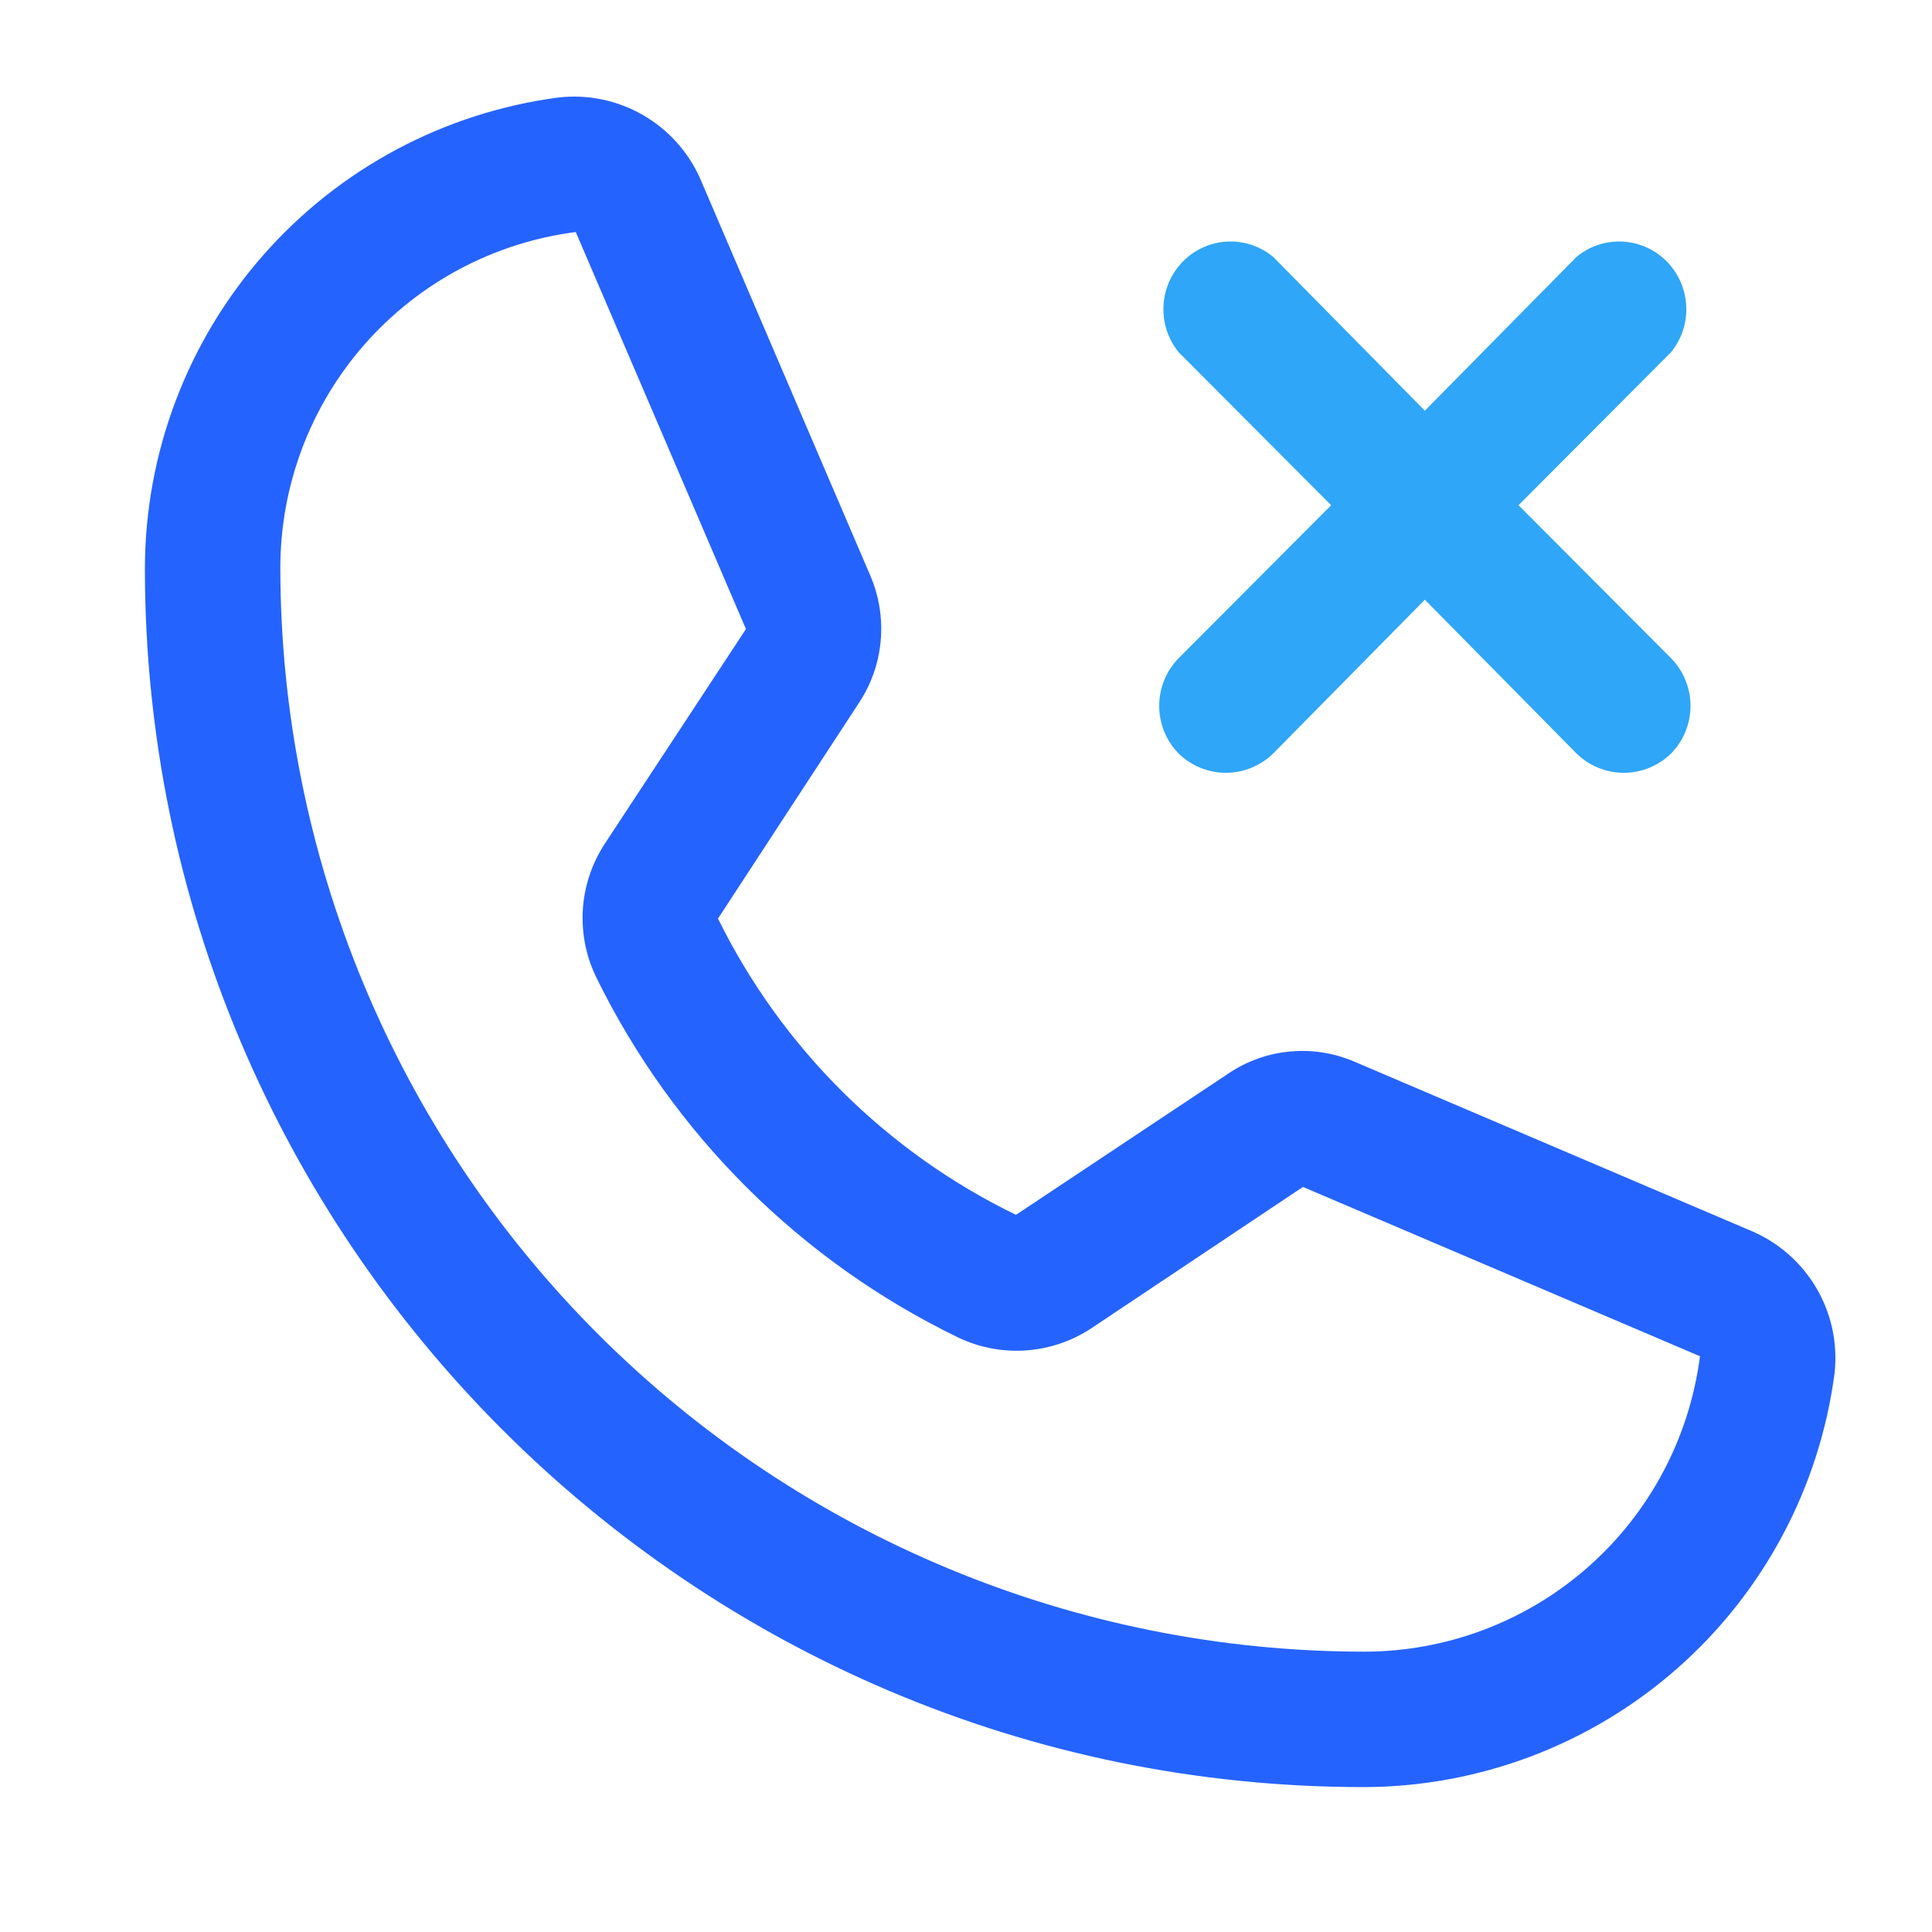
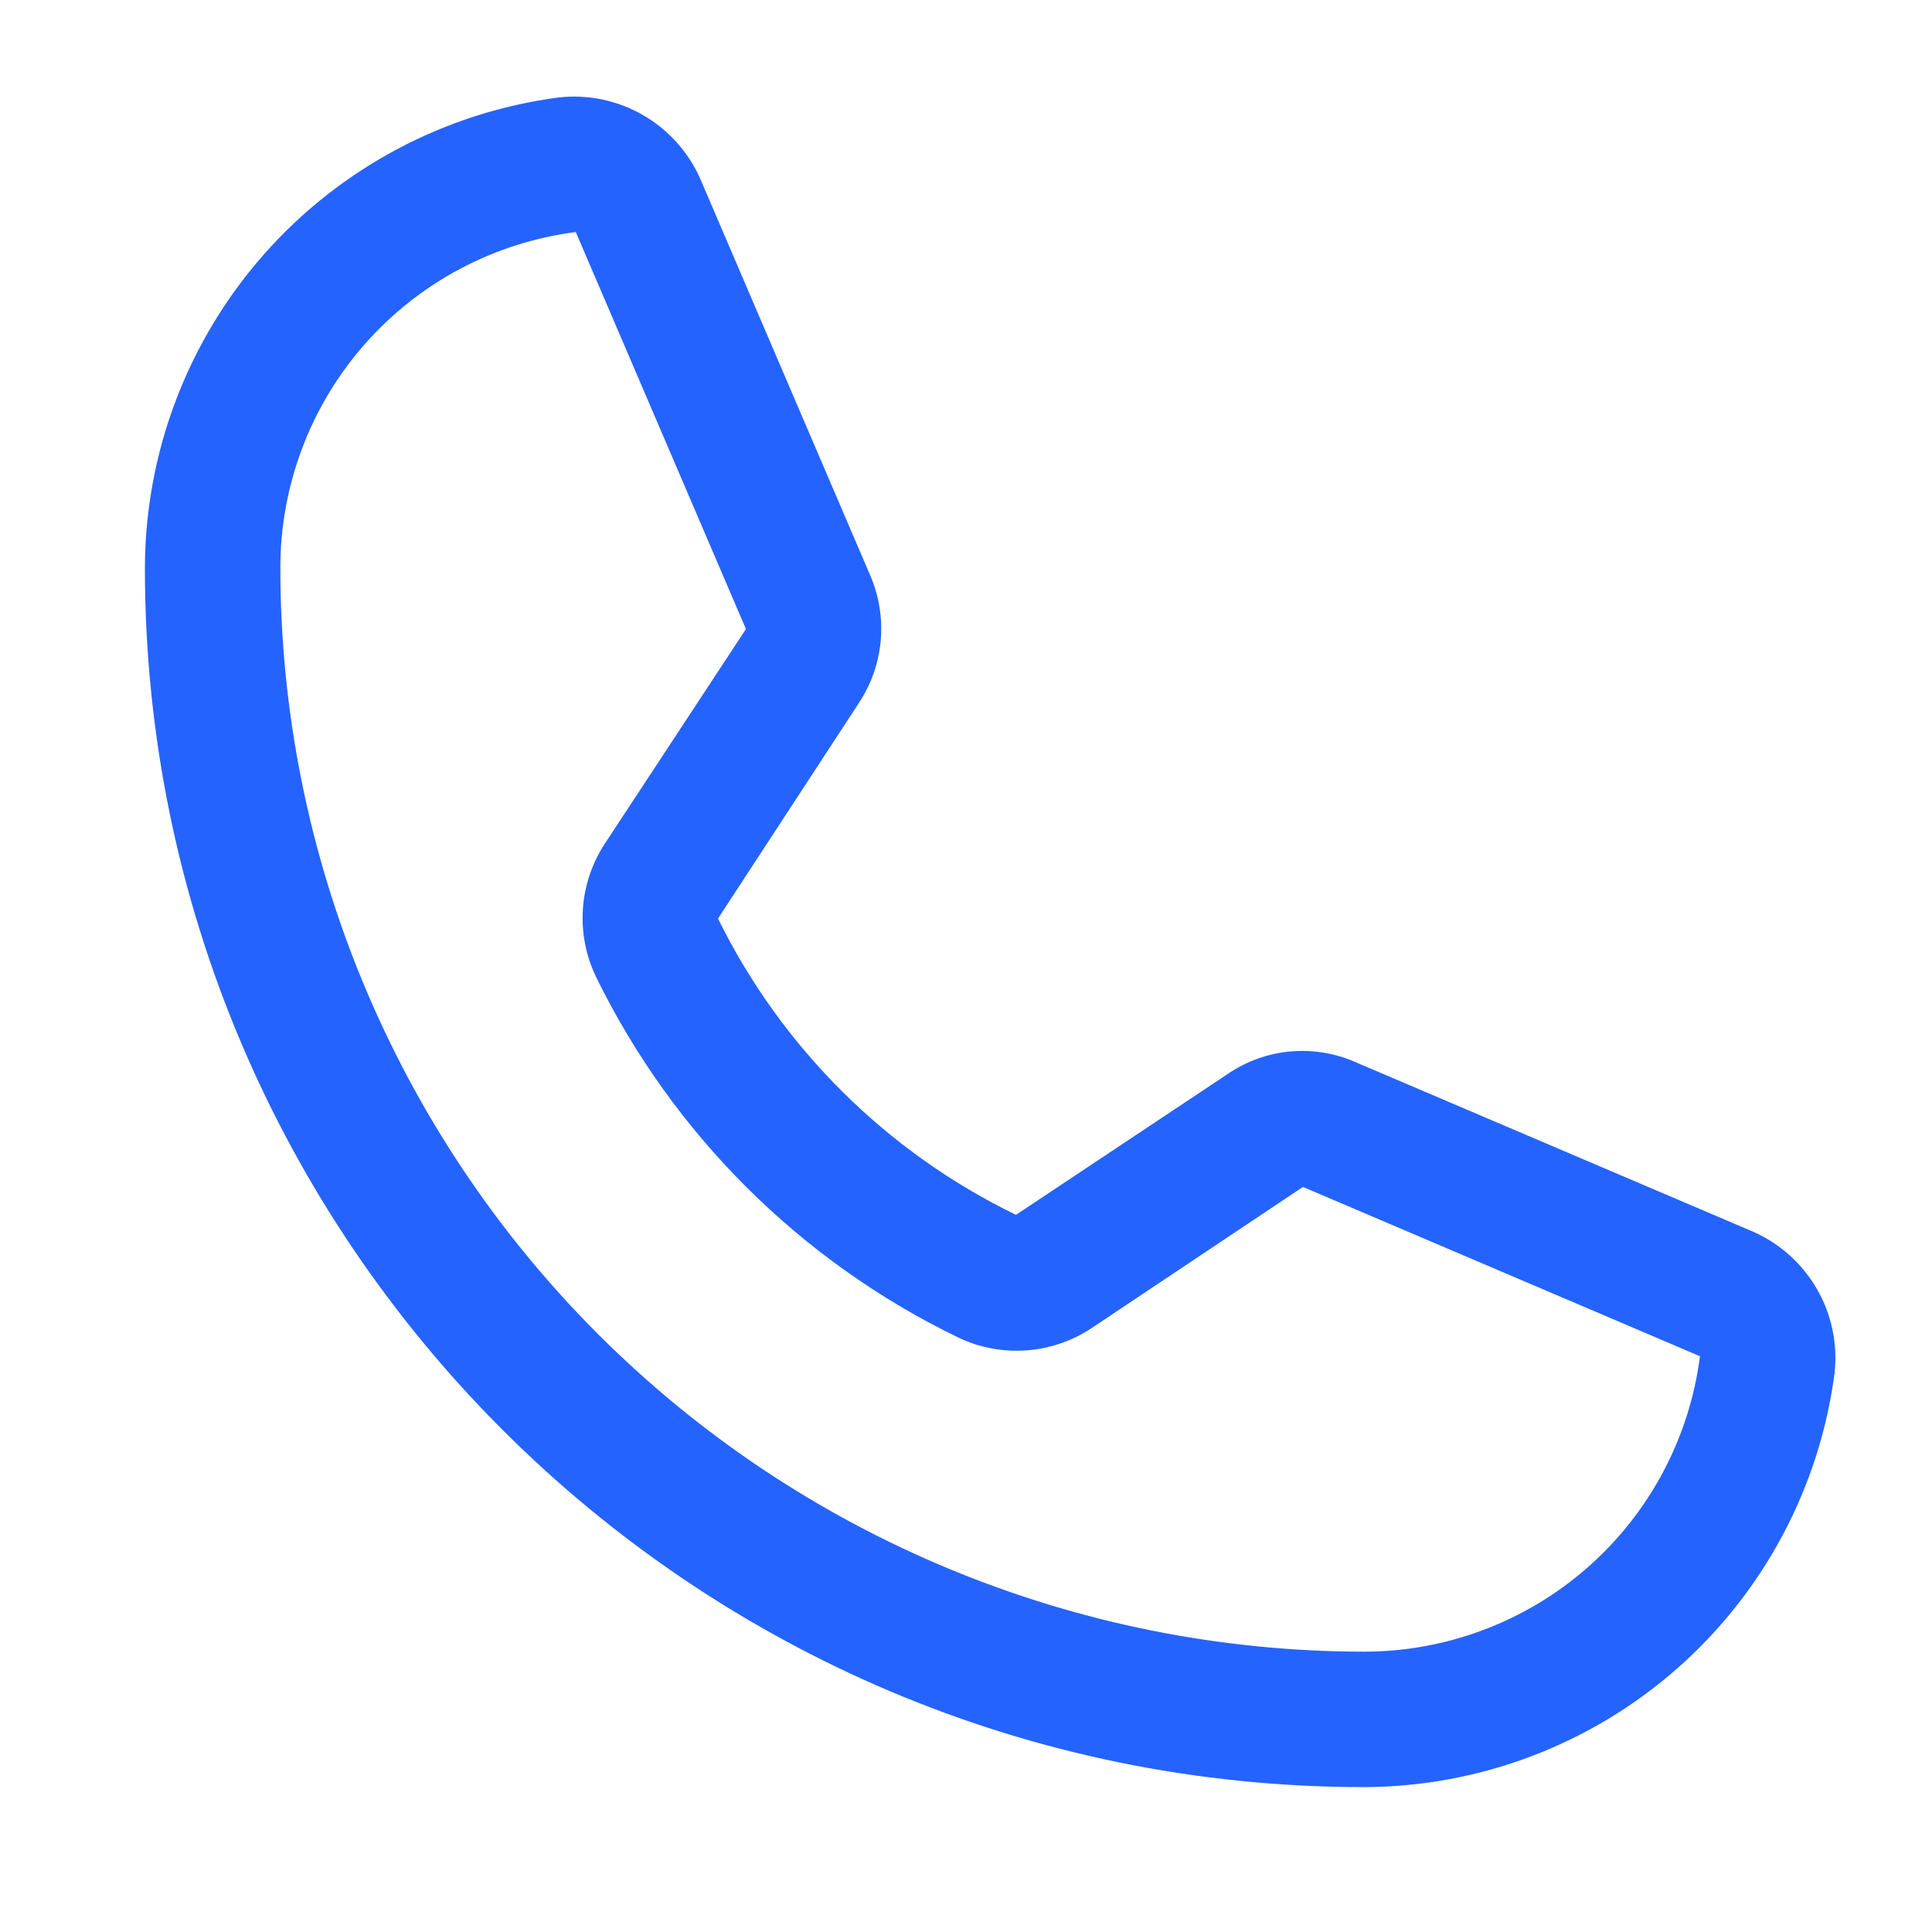
<svg xmlns="http://www.w3.org/2000/svg" width="60" height="60" viewBox="0 0 60 60" fill="none">
  <path d="M54.45 38.254L42.12 32.996C41.484 32.711 40.786 32.593 40.091 32.653C39.397 32.712 38.729 32.948 38.151 33.338L31.552 37.728C27.53 35.775 24.274 32.537 22.298 28.527L26.662 21.849C27.049 21.271 27.286 20.605 27.35 19.911C27.414 19.218 27.304 18.52 27.03 17.88L21.746 5.55C21.377 4.717 20.753 4.024 19.963 3.57C19.174 3.116 18.261 2.926 17.356 3.026C13.805 3.491 10.545 5.23 8.18 7.918C5.816 10.607 4.508 14.063 4.5 17.643C4.5 38.517 21.483 55.5 42.357 55.5C45.937 55.492 49.393 54.184 52.082 51.82C54.77 49.455 56.509 46.195 56.974 42.644C57.074 41.739 56.884 40.826 56.43 40.037C55.976 39.247 55.283 38.623 54.45 38.254ZM42.357 51.294C33.434 51.287 24.879 47.739 18.57 41.43C12.261 35.121 8.713 26.566 8.706 17.643C8.705 15.085 9.635 12.614 11.324 10.693C13.013 8.772 15.344 7.532 17.881 7.206L23.166 19.536L18.775 26.213C18.38 26.82 18.148 27.52 18.101 28.243C18.055 28.966 18.197 29.689 18.512 30.341C20.904 35.228 24.866 39.171 29.764 41.54C30.419 41.852 31.143 41.989 31.866 41.938C32.589 41.888 33.287 41.651 33.892 41.251L40.464 36.861L52.794 42.119C52.468 44.656 51.228 46.987 49.307 48.676C47.386 50.365 44.915 51.295 42.357 51.294Z" fill="#2563FF" />
-   <path d="M36.604 23.401C36.997 23.785 37.524 24 38.071 24C38.619 24 39.145 23.785 39.539 23.401L44.25 18.624L48.961 23.401C49.355 23.785 49.881 24 50.429 24C50.976 24 51.503 23.785 51.896 23.401C52.283 23.008 52.5 22.476 52.5 21.921C52.5 21.367 52.283 20.835 51.896 20.441L47.159 15.69L51.896 10.938C52.225 10.534 52.393 10.022 52.367 9.5C52.342 8.979 52.125 8.485 51.759 8.116C51.393 7.747 50.904 7.528 50.387 7.503C49.87 7.477 49.361 7.646 48.961 7.977L44.25 12.755L39.539 7.977C39.139 7.646 38.63 7.477 38.113 7.503C37.596 7.528 37.107 7.747 36.741 8.116C36.375 8.485 36.158 8.979 36.133 9.5C36.107 10.022 36.275 10.534 36.604 10.938L41.341 15.69L36.604 20.441C36.217 20.835 36 21.367 36 21.921C36 22.476 36.217 23.008 36.604 23.401Z" fill="#2FA6F8" />
</svg>